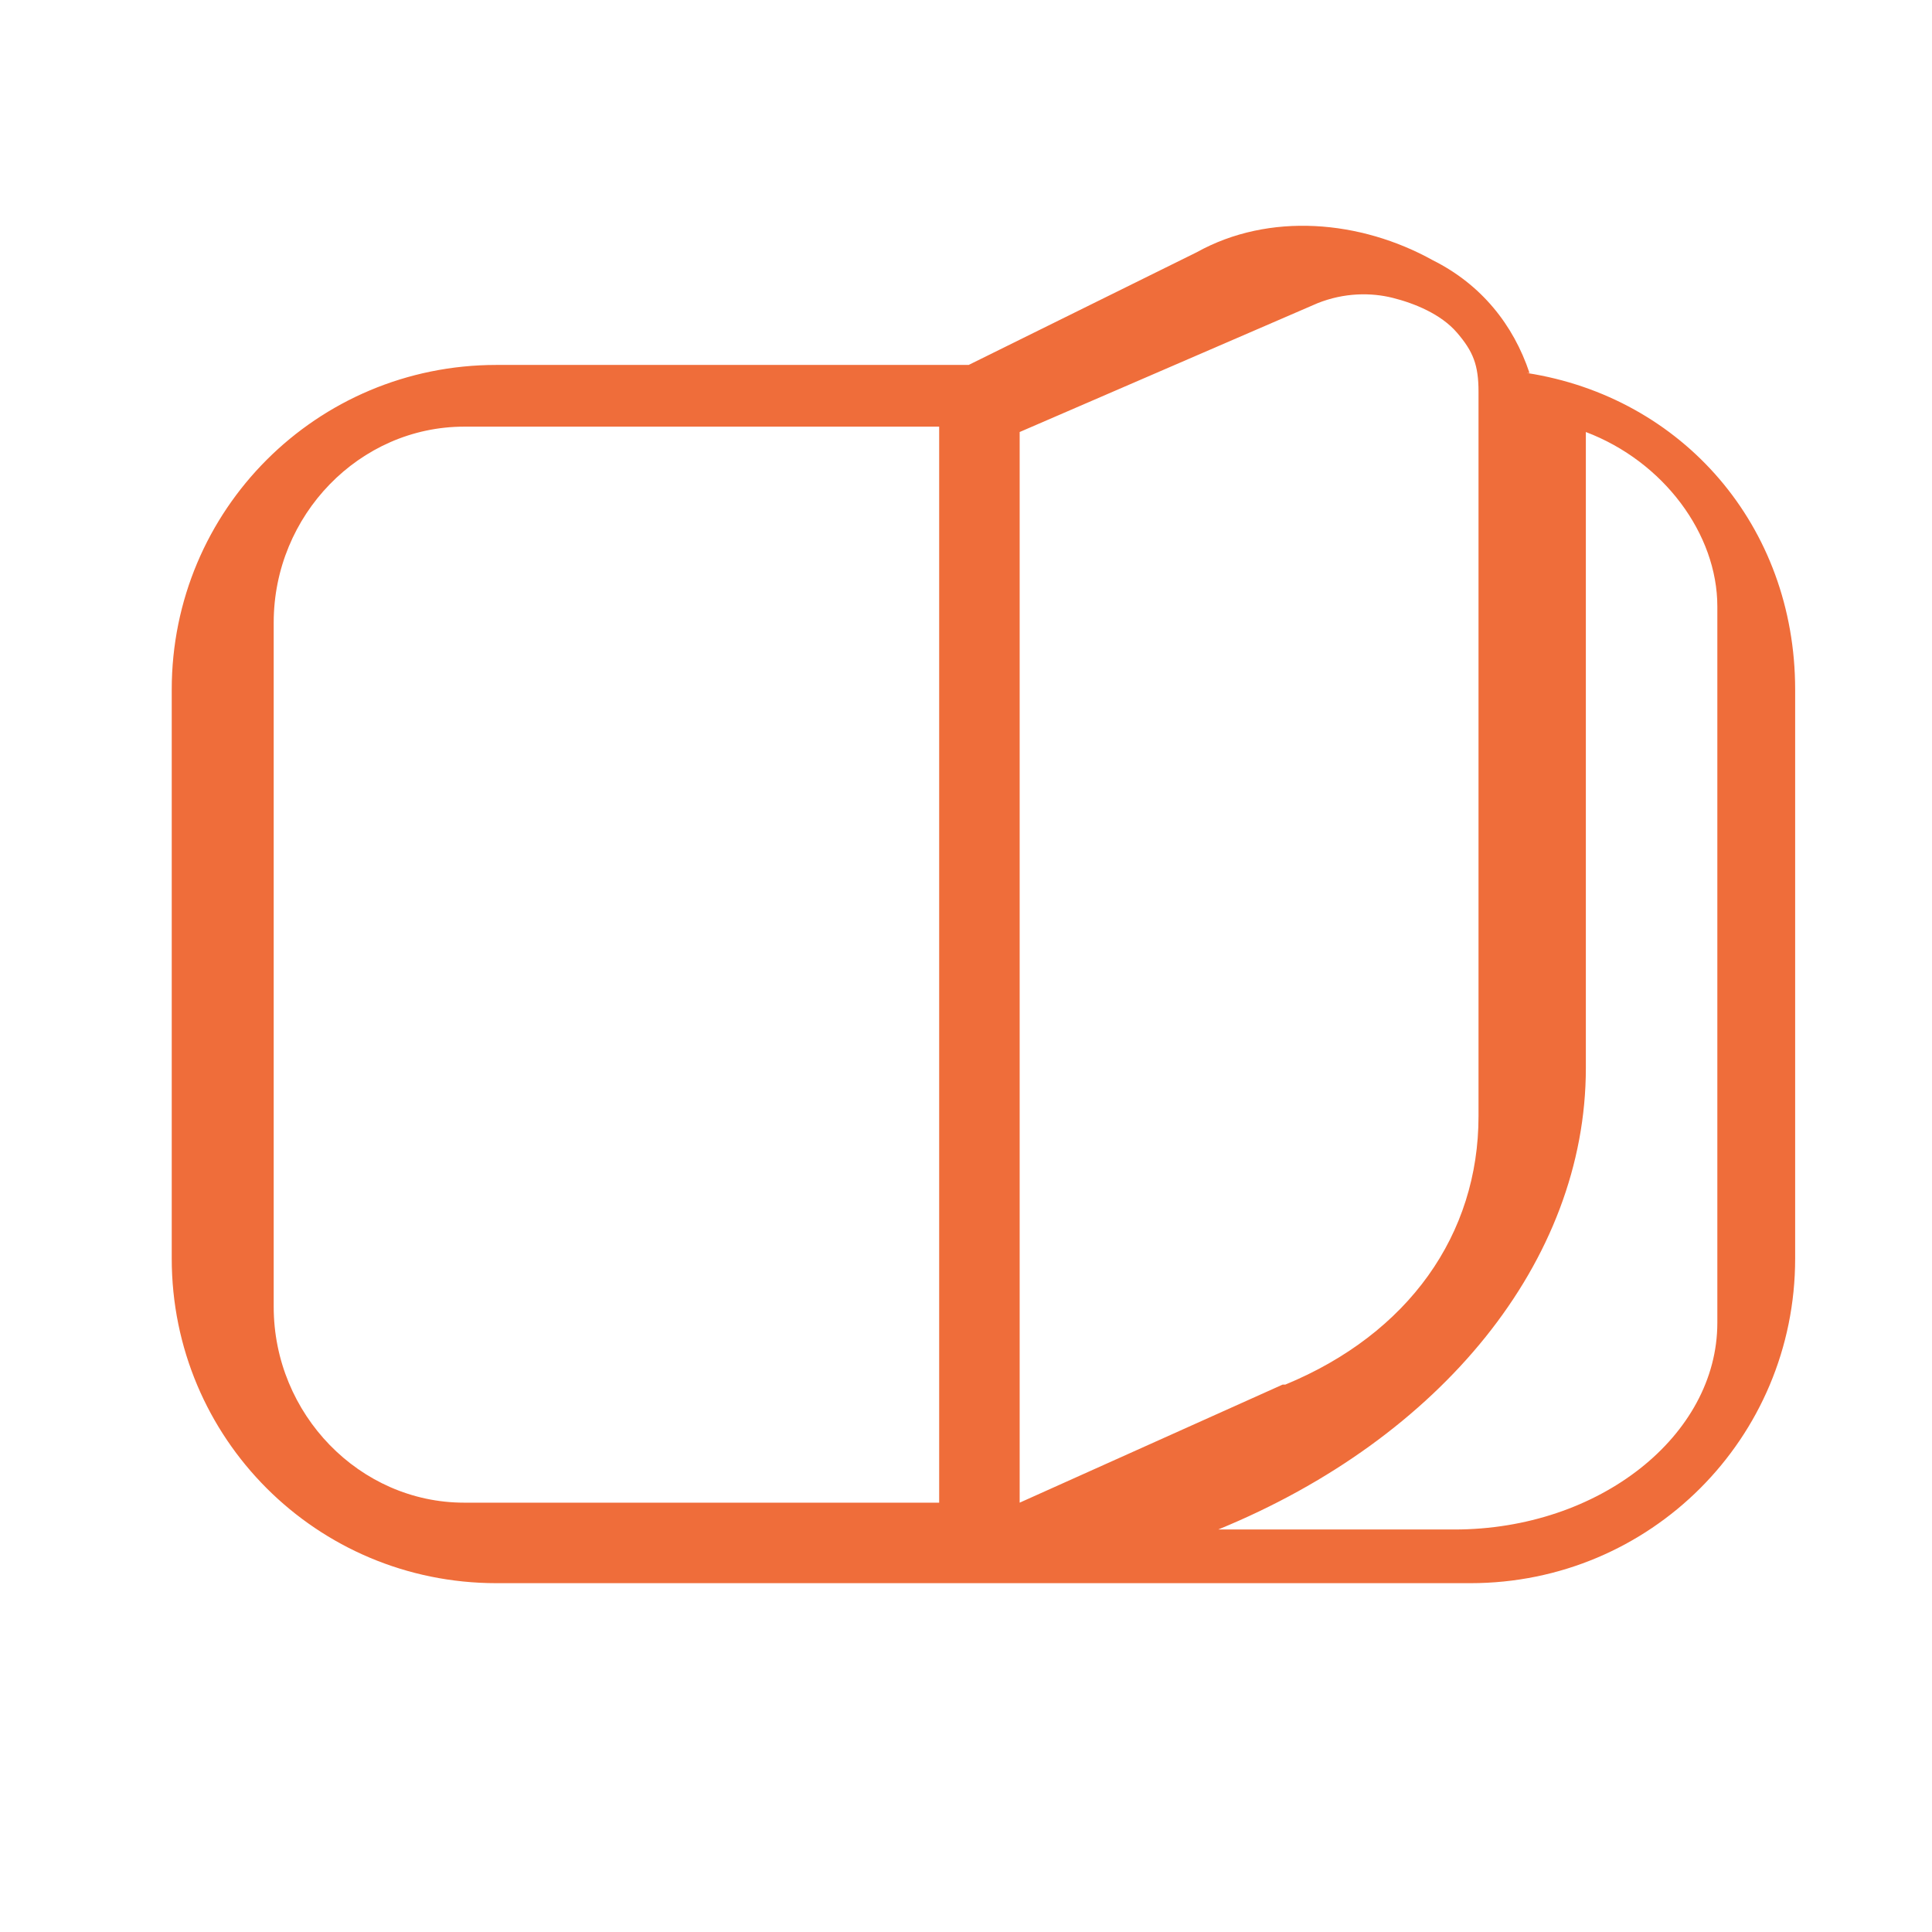
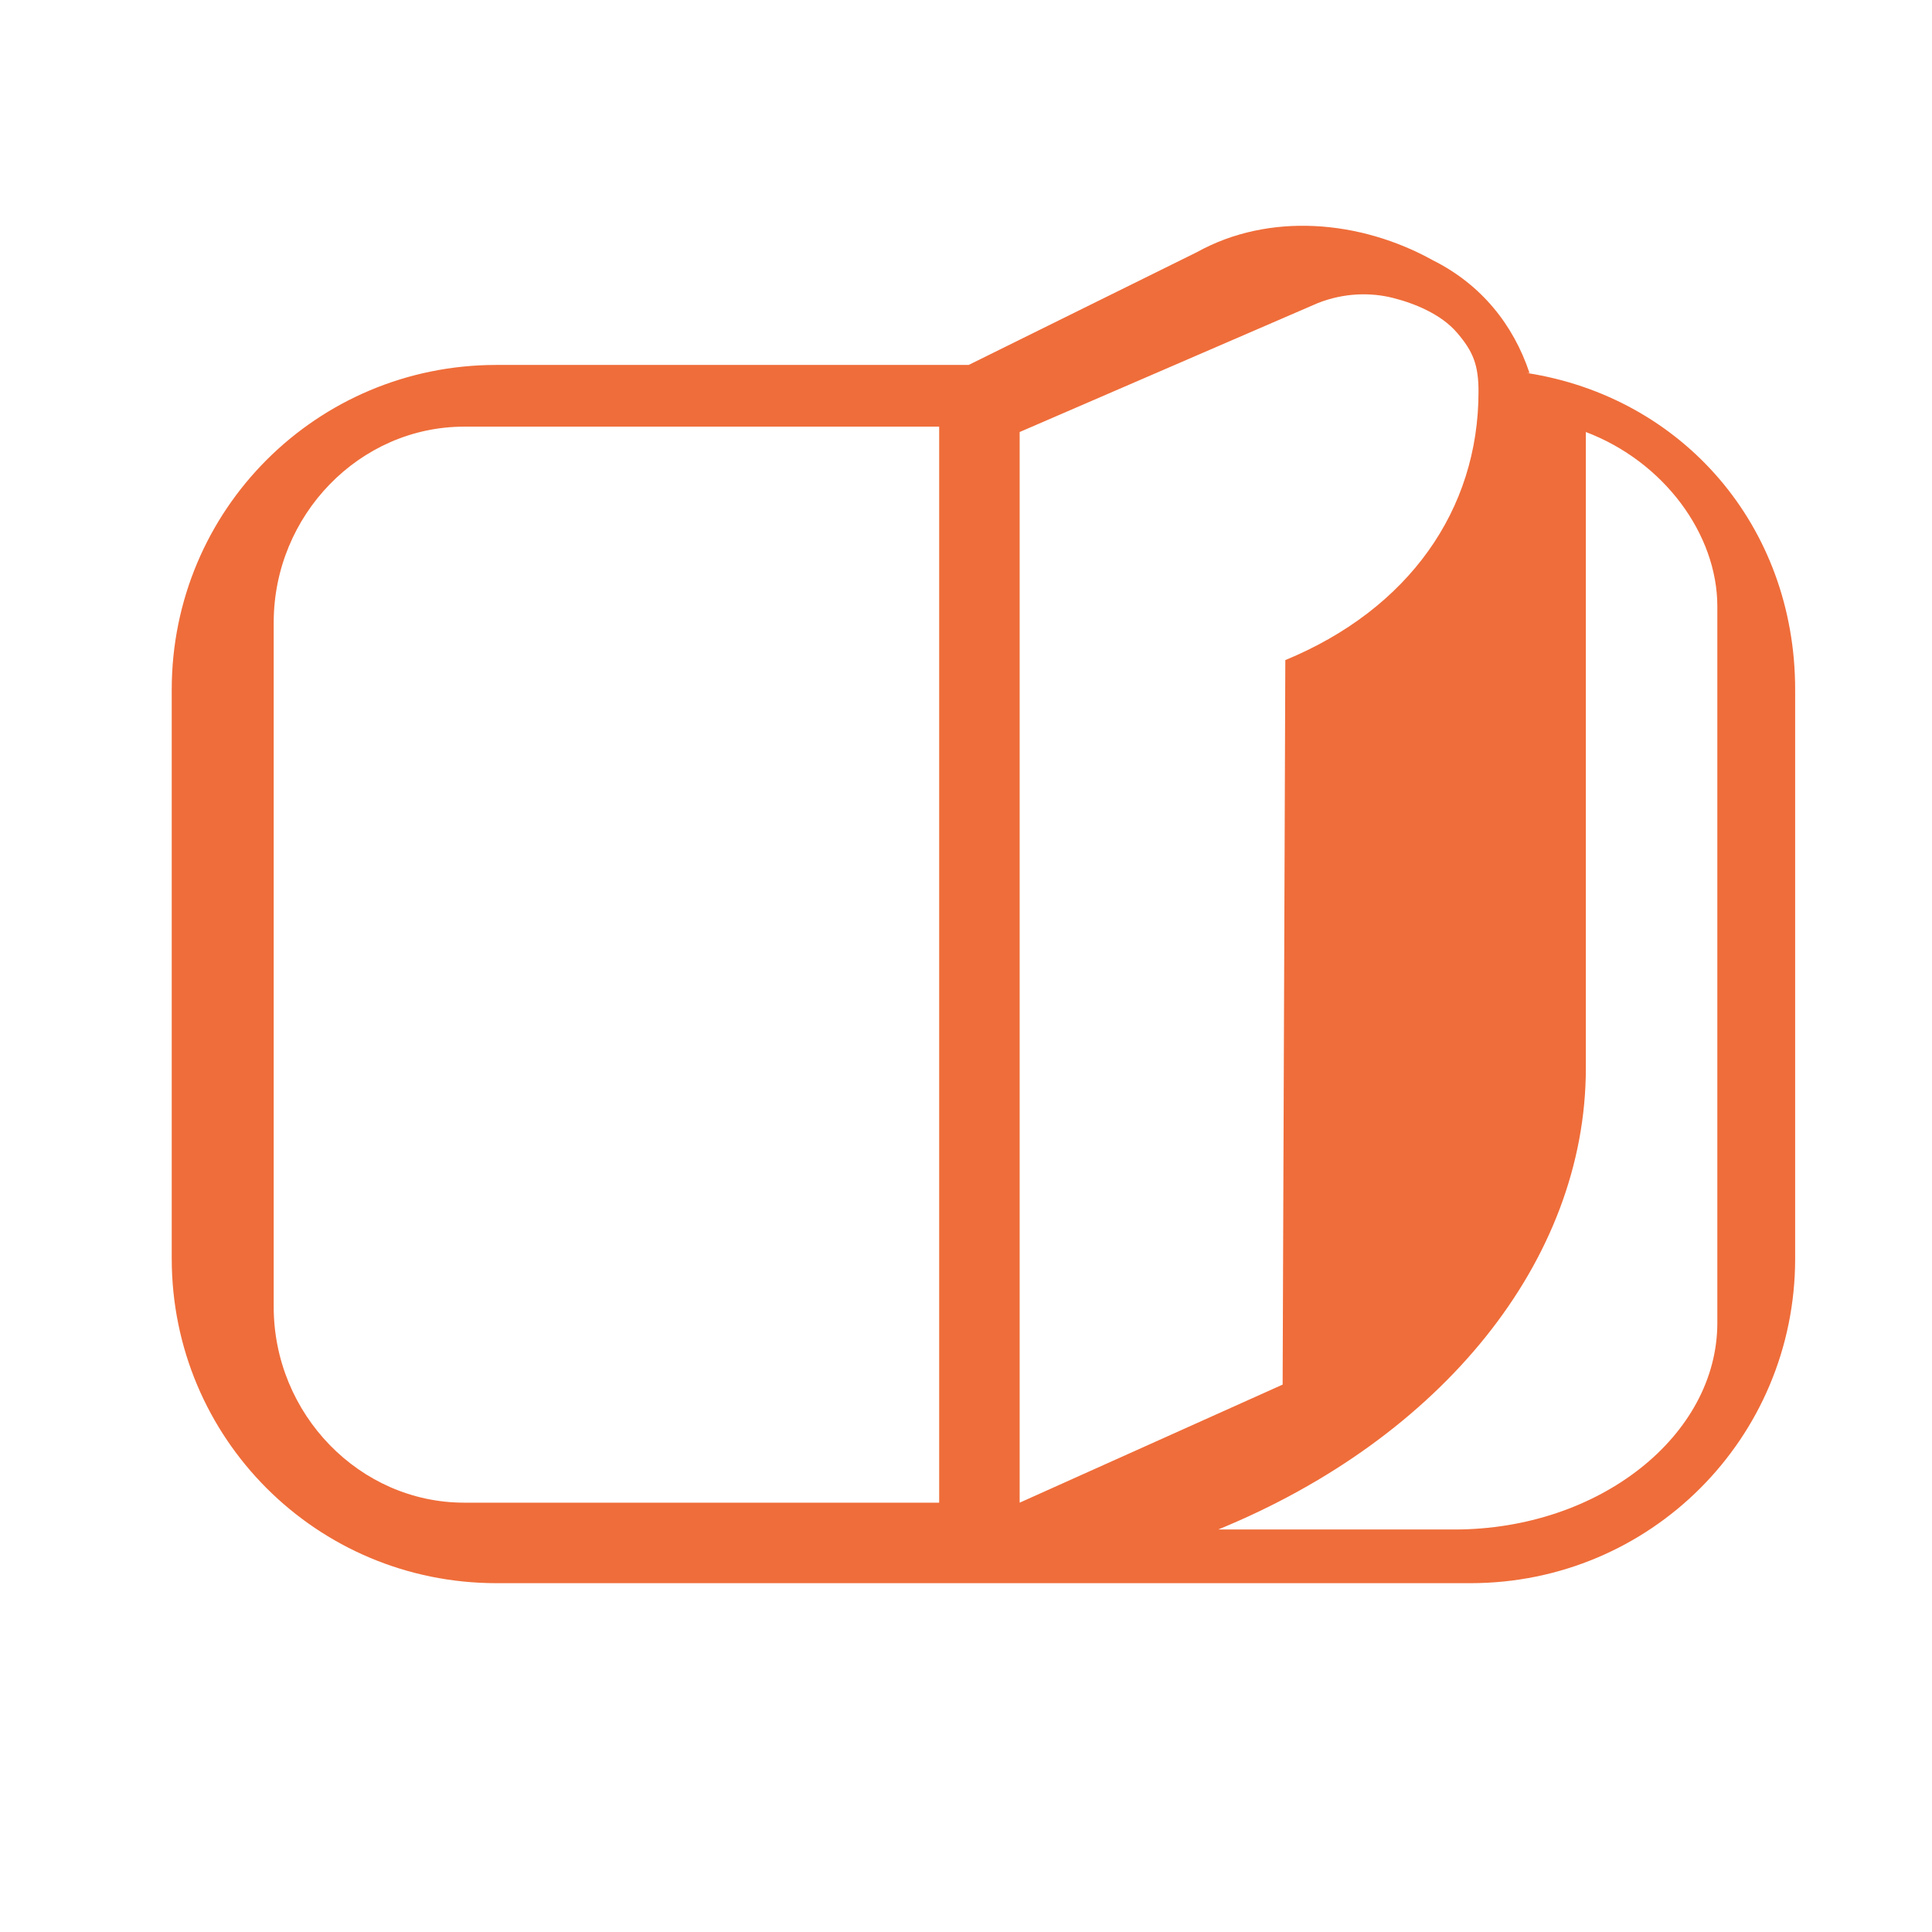
<svg xmlns="http://www.w3.org/2000/svg" viewBox="0 0 72 72">
  <defs>
    <style> .cls-1 { fill: #ef6d3a; } </style>
  </defs>
  <g>
    <g id="Calque_1">
      <g id="_icons">
-         <path class="cls-1" d="M57,13.9c-.6-1.8-1.8-3.3-3.6-4.2-2.7-1.5-6.1-1.8-8.8-.3l-8.5,4.2h-17.6c-6.7,0-12.1,5.4-12.1,12.1v21.2c0,6.7,5.4,12.1,12.1,12.1h36.3c6.7,0,12.1-5.4,12.1-12.1v-21.2c0-6.1-4.2-10.9-10-11.8ZM35,56h-17.7c-3.9,0-7.1-3.3-7.1-7.3v-25.5c0-4,3.2-7.3,7.1-7.3h17.7v40ZM47.8,51.6l-9.8,4.4V16.1l11.1-4.8c1-.4,2-.4,2.8-.2s1.8.6,2.4,1.3.8,1.2.8,2.2v27c0,4.4-2.6,8.1-7.2,10ZM64,49.3c0,4.2-4.4,7.7-9.8,7.7h-8.8c8.3-3.4,13.7-10,13.7-17.2v-23.7c2.9,1.1,4.9,3.8,4.9,6.5v26.8Z" />
+         <path class="cls-1" d="M57,13.9c-.6-1.8-1.8-3.3-3.6-4.2-2.7-1.5-6.1-1.8-8.8-.3l-8.5,4.2h-17.6c-6.7,0-12.1,5.4-12.1,12.1v21.2c0,6.7,5.4,12.1,12.1,12.1h36.3c6.7,0,12.1-5.4,12.1-12.1v-21.2c0-6.1-4.2-10.9-10-11.8ZM35,56h-17.7c-3.9,0-7.1-3.3-7.1-7.3v-25.5c0-4,3.2-7.3,7.1-7.3h17.7v40ZM47.8,51.6l-9.8,4.4V16.1l11.1-4.8c1-.4,2-.4,2.8-.2s1.8.6,2.4,1.3.8,1.2.8,2.2c0,4.4-2.6,8.1-7.2,10ZM64,49.3c0,4.2-4.4,7.7-9.8,7.7h-8.8c8.3-3.4,13.7-10,13.7-17.2v-23.7c2.9,1.1,4.9,3.8,4.9,6.5v26.8Z" />
      </g>
    </g>
  </g>
</svg>